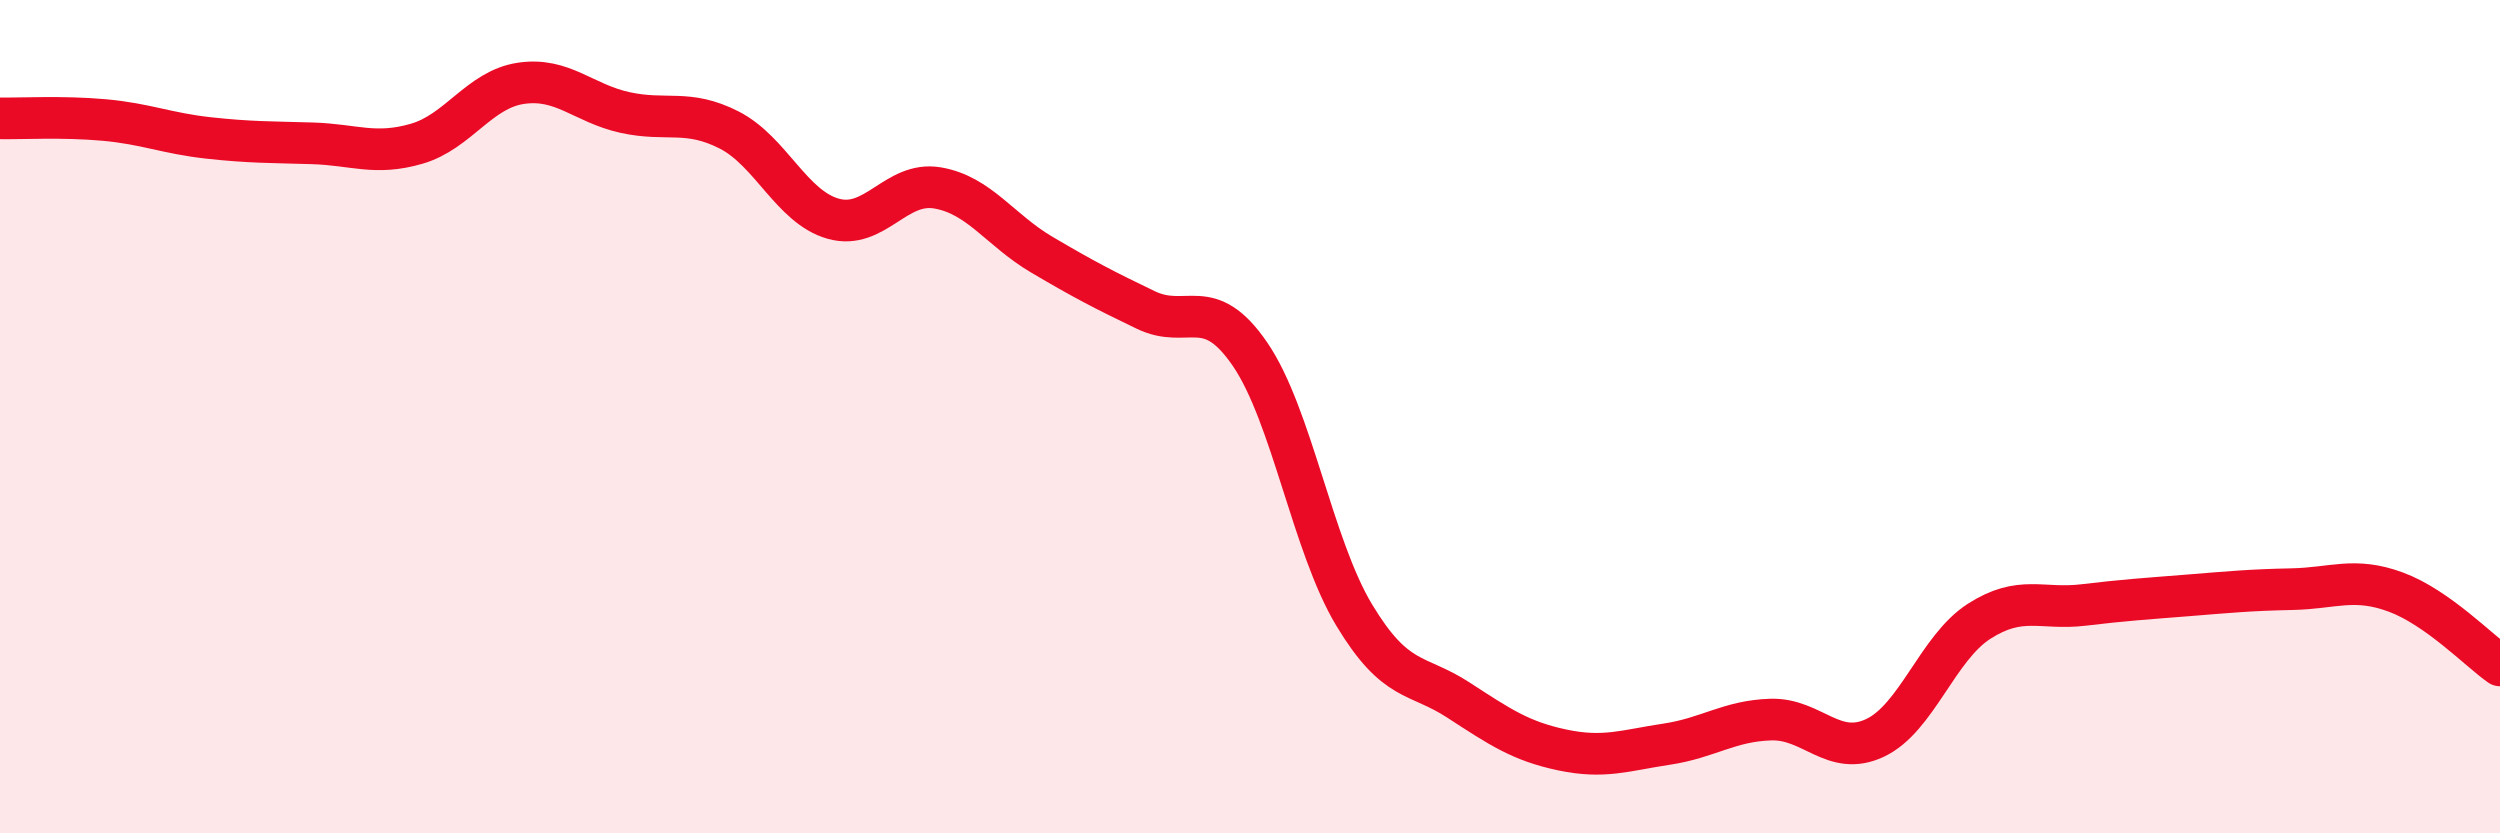
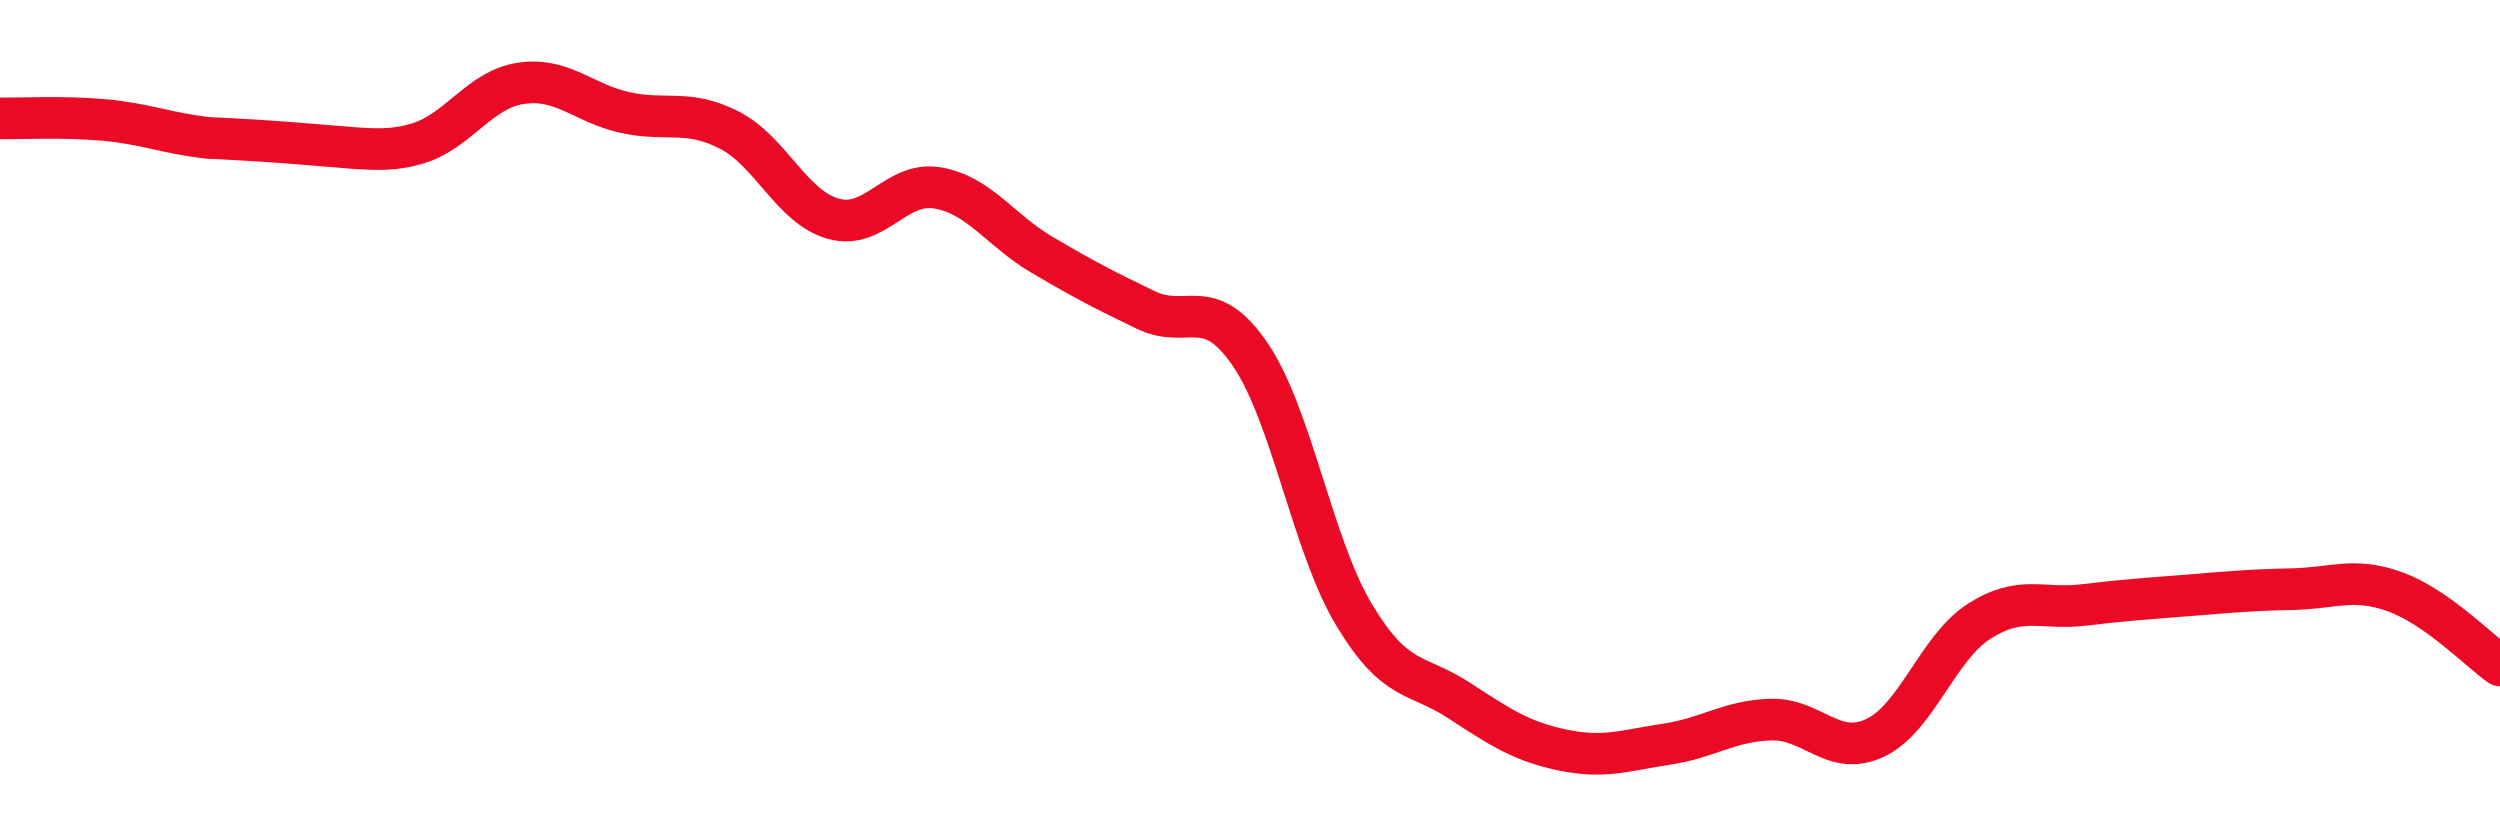
<svg xmlns="http://www.w3.org/2000/svg" width="60" height="20" viewBox="0 0 60 20">
-   <path d="M 0,2.84 C 0.5,2.85 1.5,2.79 2.5,2.88 C 3.5,2.97 4,3.2 5,3.31 C 6,3.42 6.5,3.41 7.5,3.44 C 8.5,3.47 9,3.74 10,3.45 C 11,3.16 11.5,2.15 12.5,2 C 13.5,1.85 14,2.48 15,2.7 C 16,2.92 16.5,2.61 17.5,3.12 C 18.5,3.63 19,4.97 20,5.25 C 21,5.53 21.5,4.34 22.5,4.51 C 23.5,4.68 24,5.52 25,6.11 C 26,6.7 26.5,6.96 27.5,7.44 C 28.5,7.92 29,7.04 30,8.5 C 31,9.96 31.5,13.1 32.5,14.76 C 33.5,16.42 34,16.15 35,16.8 C 36,17.45 36.5,17.79 37.5,18 C 38.5,18.21 39,18.01 40,17.86 C 41,17.71 41.5,17.3 42.5,17.27 C 43.5,17.24 44,18.18 45,17.71 C 46,17.24 46.5,15.55 47.5,14.91 C 48.5,14.27 49,14.64 50,14.52 C 51,14.4 51.5,14.37 52.5,14.29 C 53.5,14.21 54,14.16 55,14.14 C 56,14.12 56.5,13.84 57.5,14.21 C 58.5,14.58 59.5,15.62 60,15.97L60 20L0 20Z" fill="#EB0A25" opacity="0.1" stroke-linecap="round" stroke-linejoin="round" />
-   <path d="M 0,2.84 C 0.5,2.85 1.5,2.79 2.5,2.88 C 3.5,2.97 4,3.2 5,3.31 C 6,3.42 6.5,3.41 7.5,3.44 C 8.5,3.47 9,3.74 10,3.45 C 11,3.16 11.5,2.15 12.5,2 C 13.5,1.85 14,2.48 15,2.7 C 16,2.92 16.5,2.61 17.5,3.12 C 18.5,3.63 19,4.97 20,5.25 C 21,5.53 21.5,4.34 22.5,4.51 C 23.5,4.68 24,5.52 25,6.11 C 26,6.7 26.5,6.96 27.5,7.44 C 28.5,7.92 29,7.04 30,8.5 C 31,9.96 31.5,13.1 32.5,14.76 C 33.5,16.42 34,16.15 35,16.8 C 36,17.45 36.5,17.79 37.5,18 C 38.5,18.21 39,18.01 40,17.86 C 41,17.71 41.5,17.3 42.5,17.27 C 43.5,17.24 44,18.18 45,17.71 C 46,17.24 46.5,15.55 47.5,14.91 C 48.5,14.27 49,14.64 50,14.52 C 51,14.4 51.5,14.37 52.5,14.29 C 53.5,14.21 54,14.16 55,14.14 C 56,14.12 56.5,13.84 57.5,14.21 C 58.5,14.58 59.5,15.62 60,15.97" stroke="#EB0A25" stroke-width="1" fill="none" stroke-linecap="round" stroke-linejoin="round" />
+   <path d="M 0,2.84 C 0.5,2.85 1.5,2.79 2.5,2.88 C 3.5,2.97 4,3.2 5,3.31 C 8.5,3.47 9,3.74 10,3.45 C 11,3.16 11.5,2.15 12.5,2 C 13.5,1.85 14,2.48 15,2.7 C 16,2.92 16.5,2.61 17.5,3.12 C 18.5,3.63 19,4.97 20,5.25 C 21,5.53 21.5,4.34 22.5,4.51 C 23.5,4.68 24,5.52 25,6.11 C 26,6.7 26.5,6.96 27.5,7.44 C 28.5,7.92 29,7.04 30,8.5 C 31,9.96 31.5,13.1 32.5,14.76 C 33.5,16.42 34,16.15 35,16.8 C 36,17.45 36.5,17.79 37.5,18 C 38.5,18.21 39,18.01 40,17.86 C 41,17.71 41.5,17.3 42.5,17.27 C 43.5,17.24 44,18.18 45,17.71 C 46,17.24 46.5,15.55 47.5,14.91 C 48.5,14.27 49,14.64 50,14.52 C 51,14.4 51.5,14.37 52.5,14.29 C 53.5,14.21 54,14.16 55,14.14 C 56,14.12 56.5,13.84 57.5,14.21 C 58.5,14.58 59.5,15.62 60,15.97" stroke="#EB0A25" stroke-width="1" fill="none" stroke-linecap="round" stroke-linejoin="round" />
</svg>